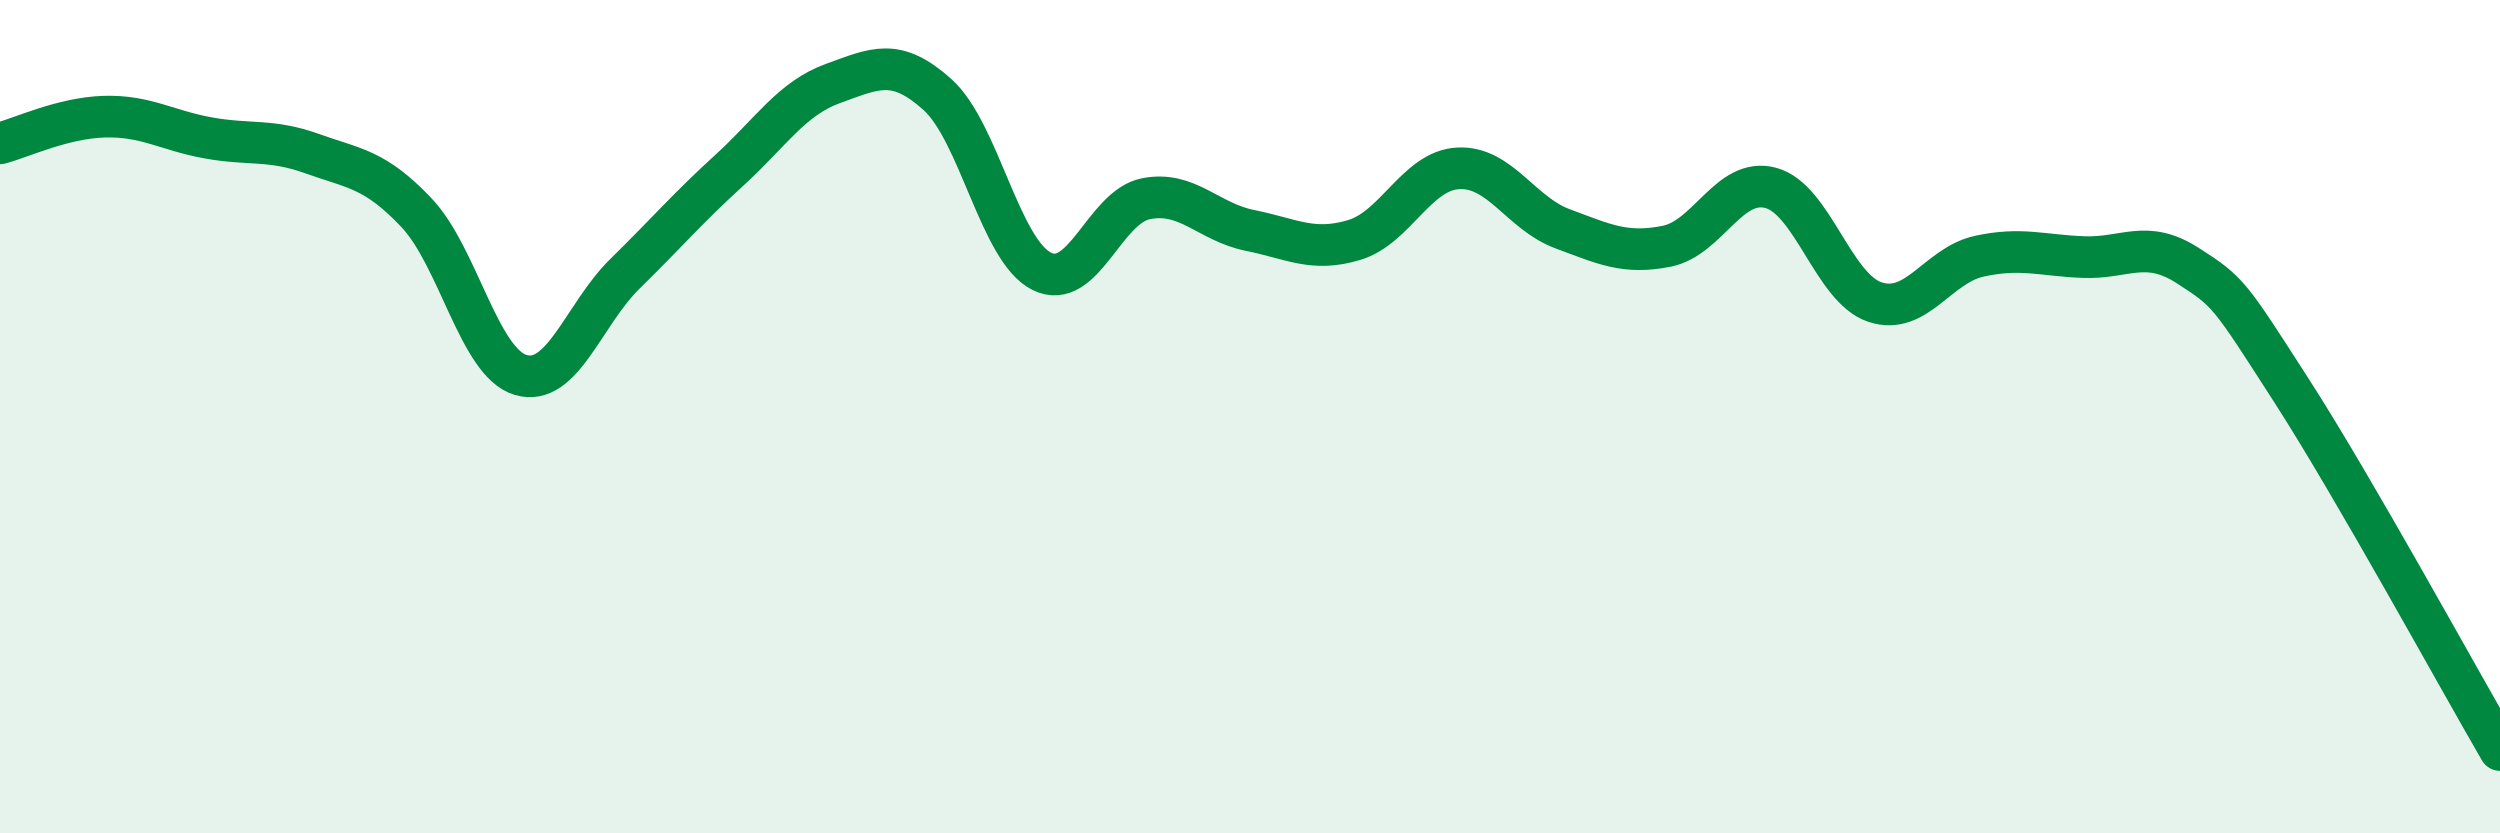
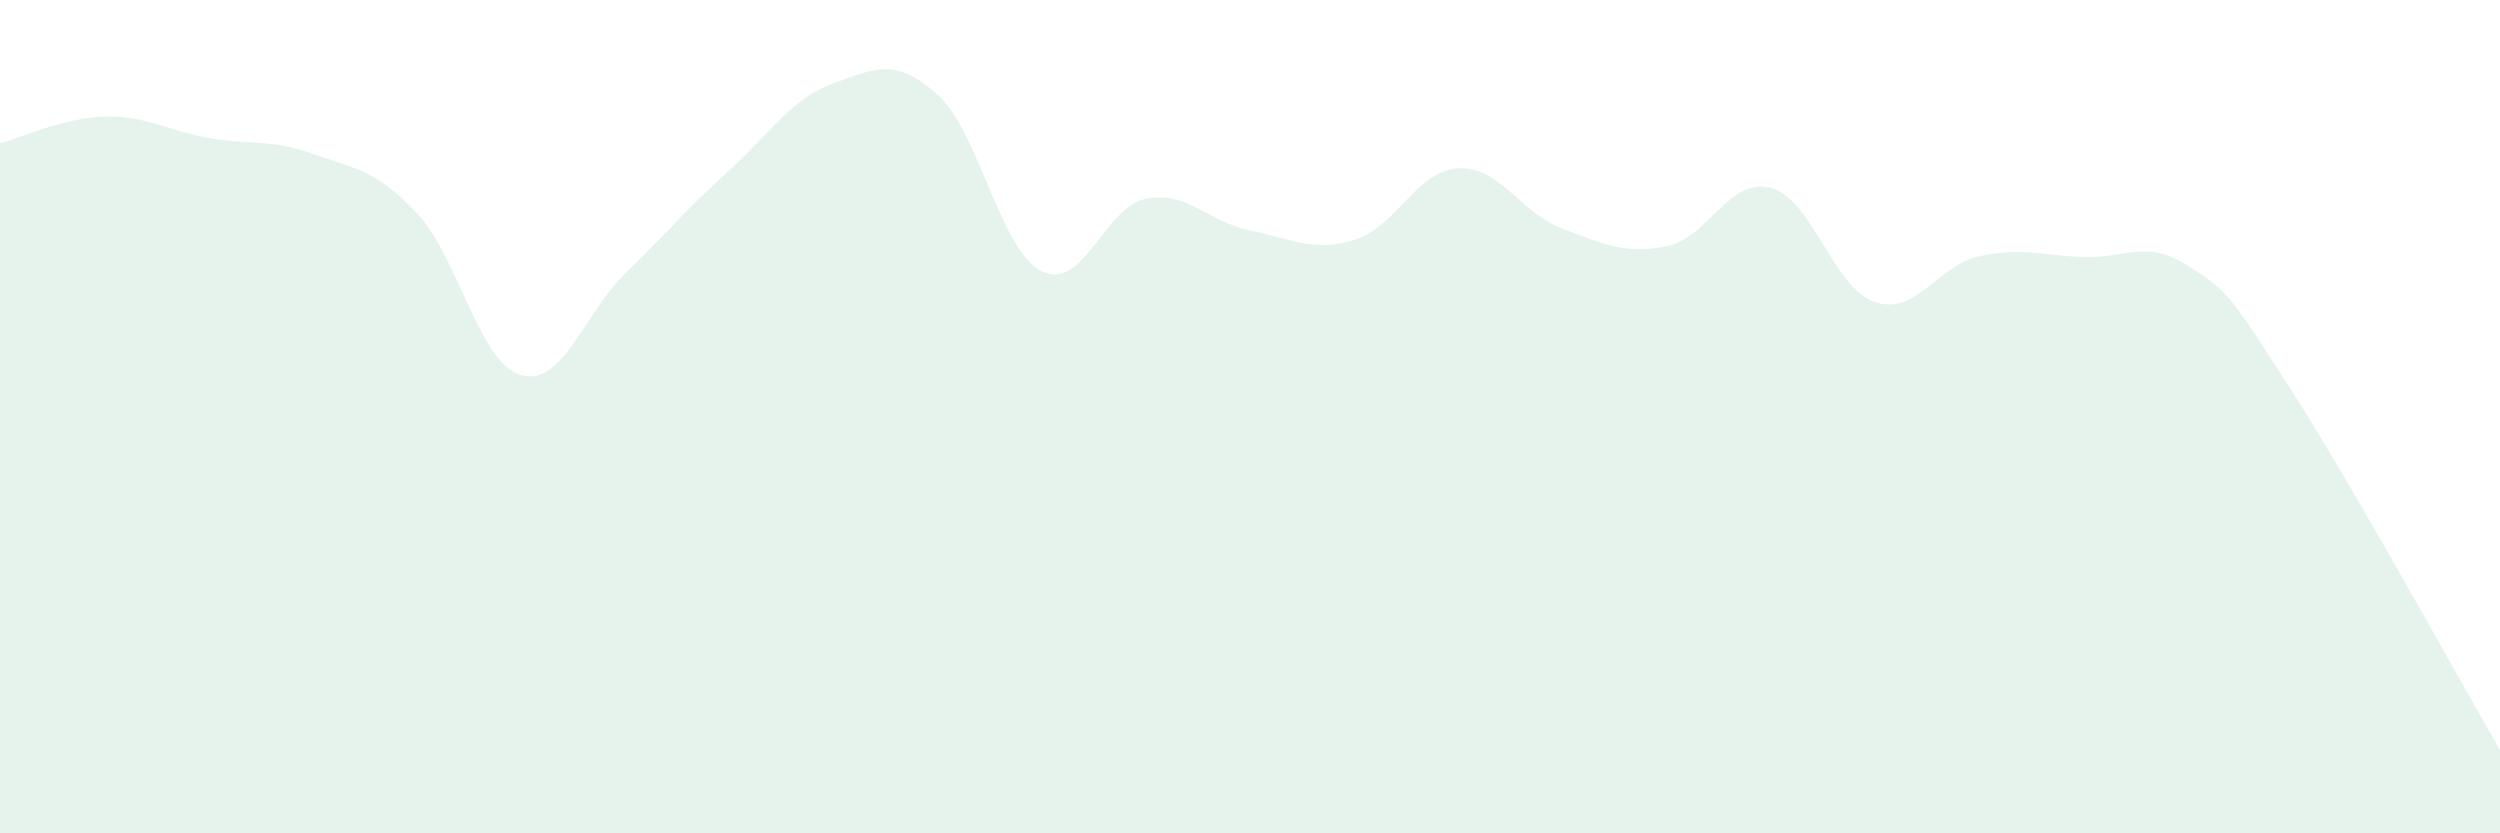
<svg xmlns="http://www.w3.org/2000/svg" width="60" height="20" viewBox="0 0 60 20">
  <path d="M 0,3.44 C 0.5,3.31 1.5,2.83 2.5,2.8 C 3.5,2.77 4,3.13 5,3.31 C 6,3.49 6.5,3.33 7.5,3.69 C 8.5,4.05 9,4.05 10,5.11 C 11,6.17 11.5,8.71 12.5,9 C 13.5,9.29 14,7.55 15,6.57 C 16,5.59 16.5,5 17.5,4.09 C 18.5,3.18 19,2.36 20,2 C 21,1.64 21.5,1.37 22.5,2.27 C 23.5,3.17 24,6.01 25,6.51 C 26,7.01 26.5,4.97 27.5,4.77 C 28.5,4.57 29,5.33 30,5.53 C 31,5.73 31.5,6.06 32.5,5.76 C 33.5,5.46 34,4.09 35,4.04 C 36,3.99 36.5,5.12 37.5,5.49 C 38.5,5.86 39,6.11 40,5.91 C 41,5.71 41.5,4.24 42.5,4.51 C 43.5,4.78 44,6.92 45,7.25 C 46,7.58 46.5,6.37 47.5,6.15 C 48.5,5.93 49,6.13 50,6.17 C 51,6.21 51.5,5.73 52.5,6.37 C 53.5,7.01 53.5,7.05 55,9.38 C 56.5,11.71 59,16.28 60,18L60 20L0 20Z" fill="#008740" opacity="0.1" stroke-linecap="round" stroke-linejoin="round" />
-   <path d="M 0,3.44 C 0.5,3.31 1.5,2.83 2.5,2.8 C 3.5,2.77 4,3.13 5,3.31 C 6,3.49 6.5,3.33 7.5,3.69 C 8.5,4.05 9,4.05 10,5.11 C 11,6.17 11.5,8.71 12.5,9 C 13.5,9.29 14,7.55 15,6.57 C 16,5.59 16.5,5 17.5,4.09 C 18.5,3.18 19,2.36 20,2 C 21,1.64 21.5,1.37 22.5,2.27 C 23.5,3.17 24,6.01 25,6.51 C 26,7.01 26.5,4.97 27.5,4.77 C 28.5,4.57 29,5.33 30,5.53 C 31,5.73 31.5,6.06 32.5,5.76 C 33.5,5.46 34,4.09 35,4.04 C 36,3.99 36.5,5.12 37.5,5.49 C 38.5,5.86 39,6.11 40,5.91 C 41,5.71 41.5,4.24 42.5,4.51 C 43.5,4.78 44,6.92 45,7.25 C 46,7.58 46.5,6.37 47.5,6.15 C 48.5,5.93 49,6.13 50,6.17 C 51,6.21 51.5,5.73 52.5,6.37 C 53.5,7.01 53.5,7.05 55,9.38 C 56.5,11.71 59,16.28 60,18" stroke="#008740" stroke-width="1" fill="none" stroke-linecap="round" stroke-linejoin="round" />
</svg>